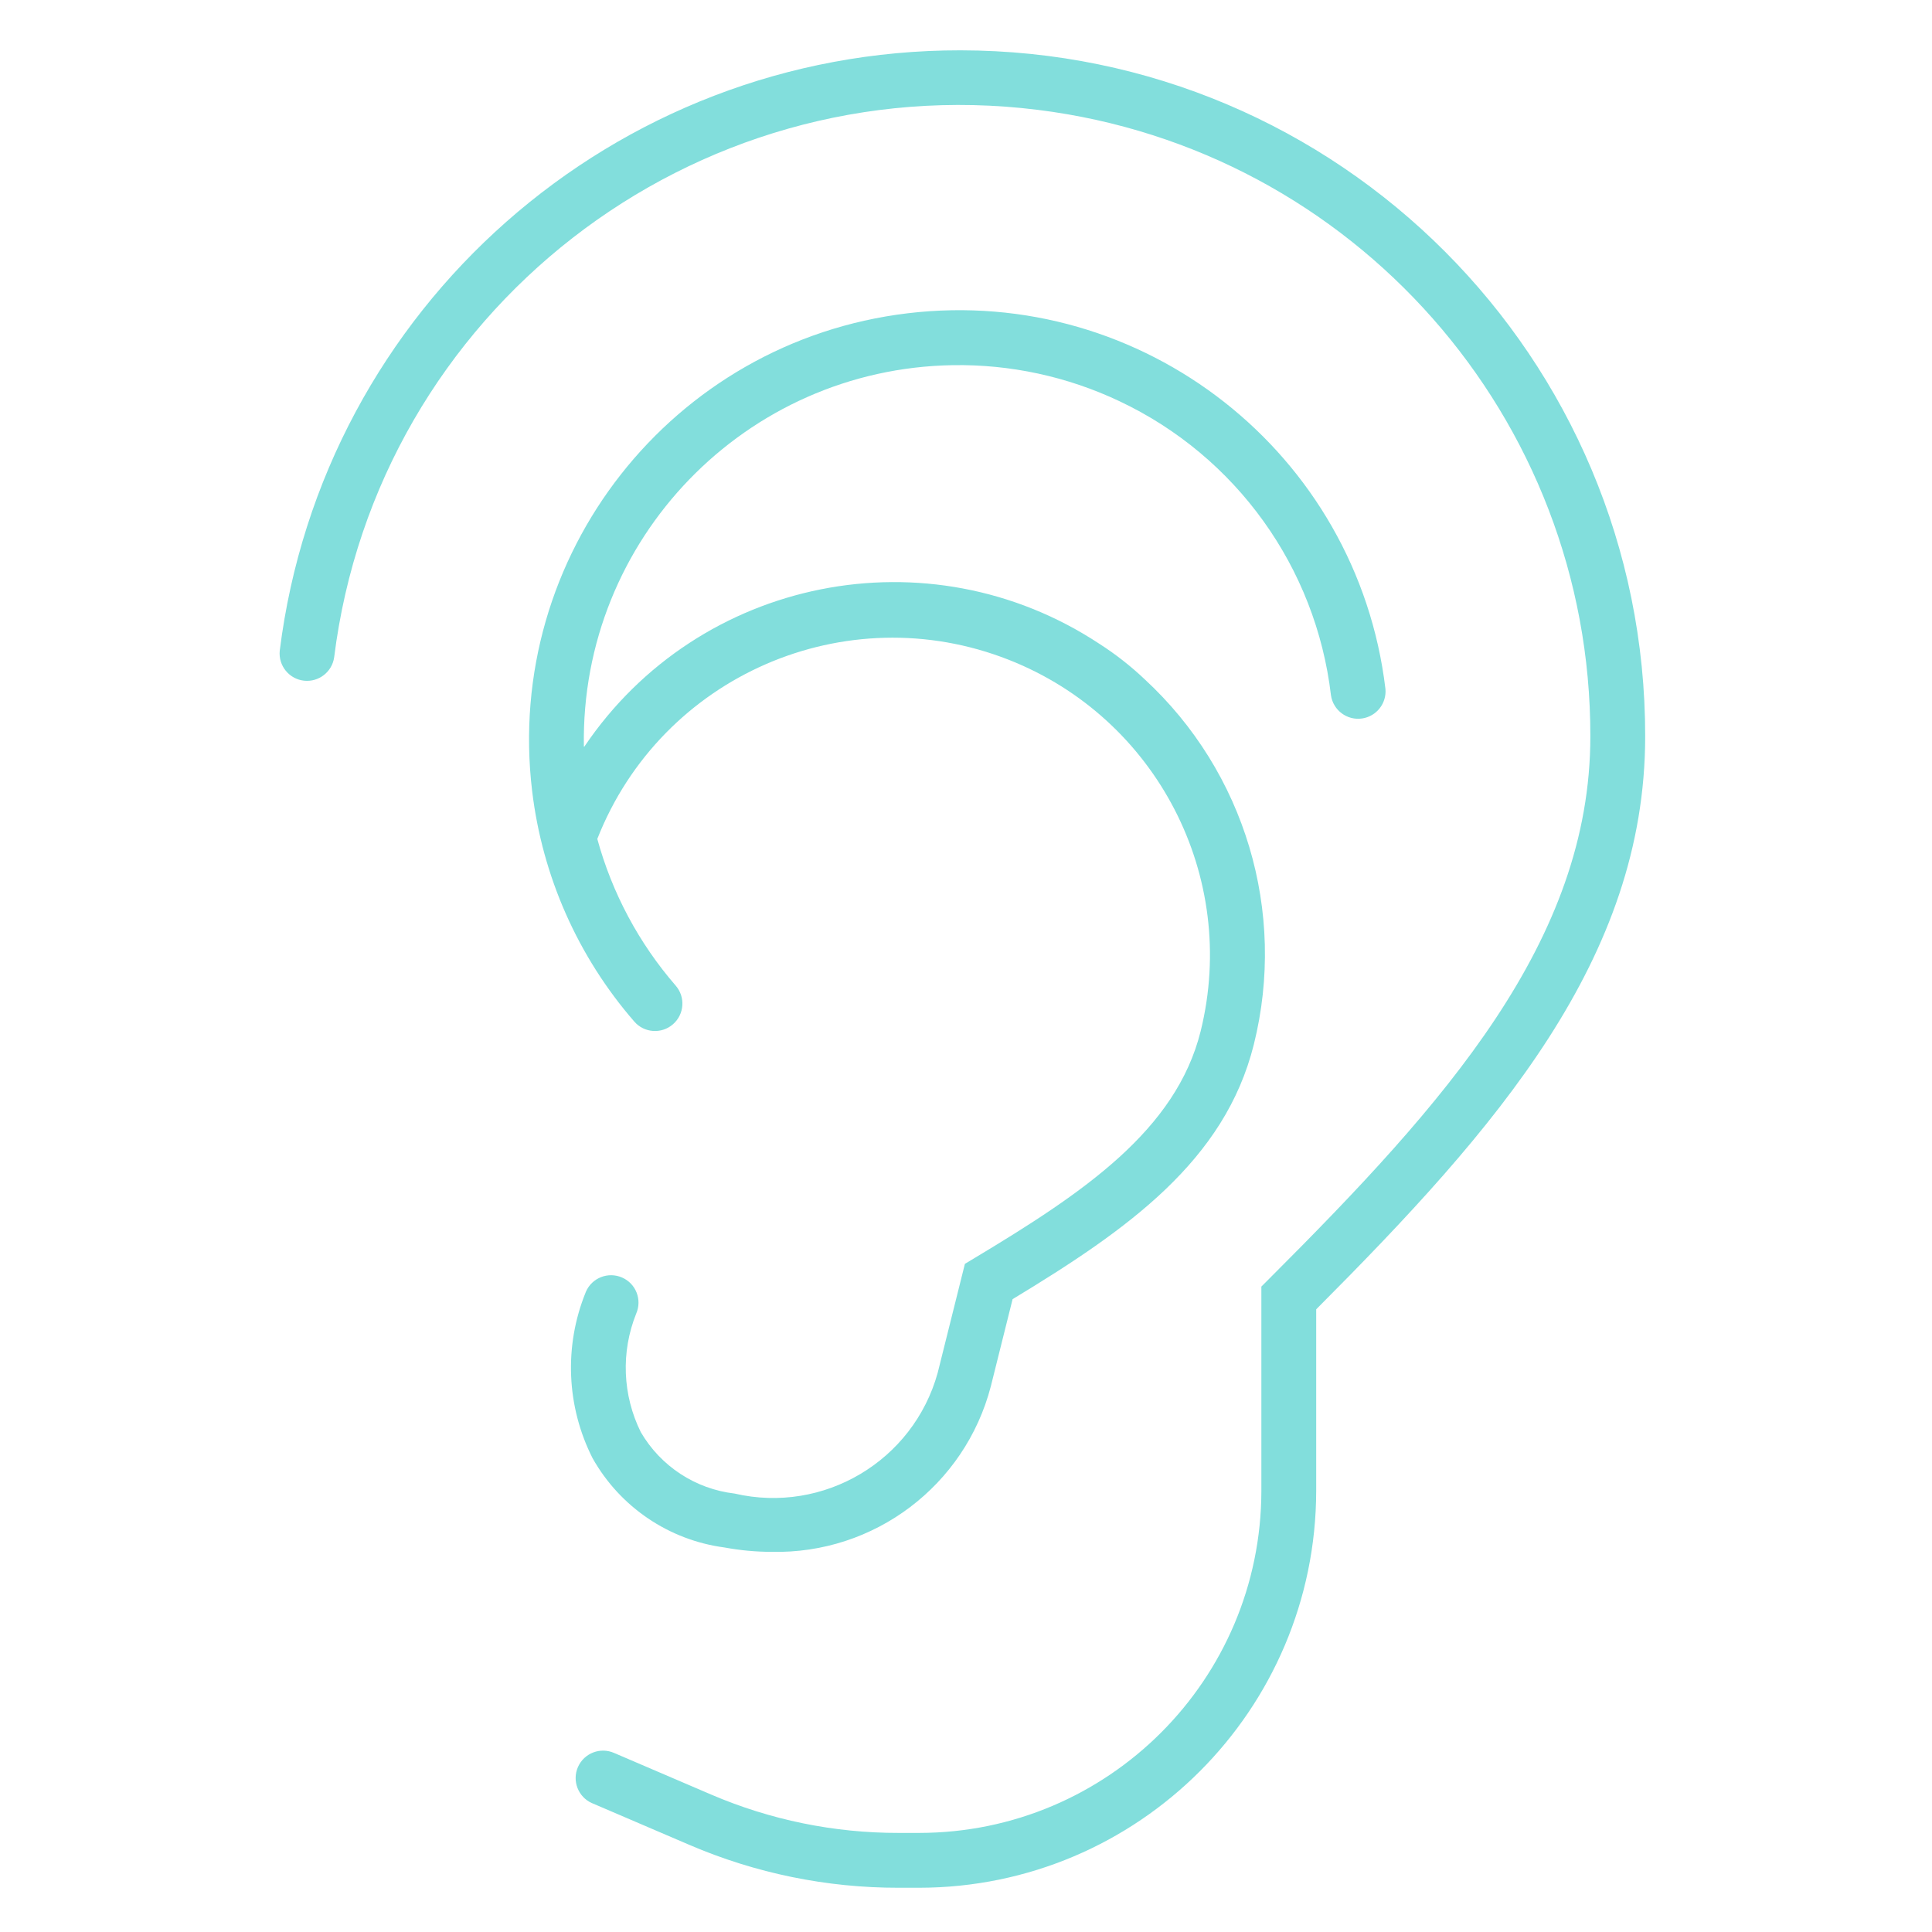
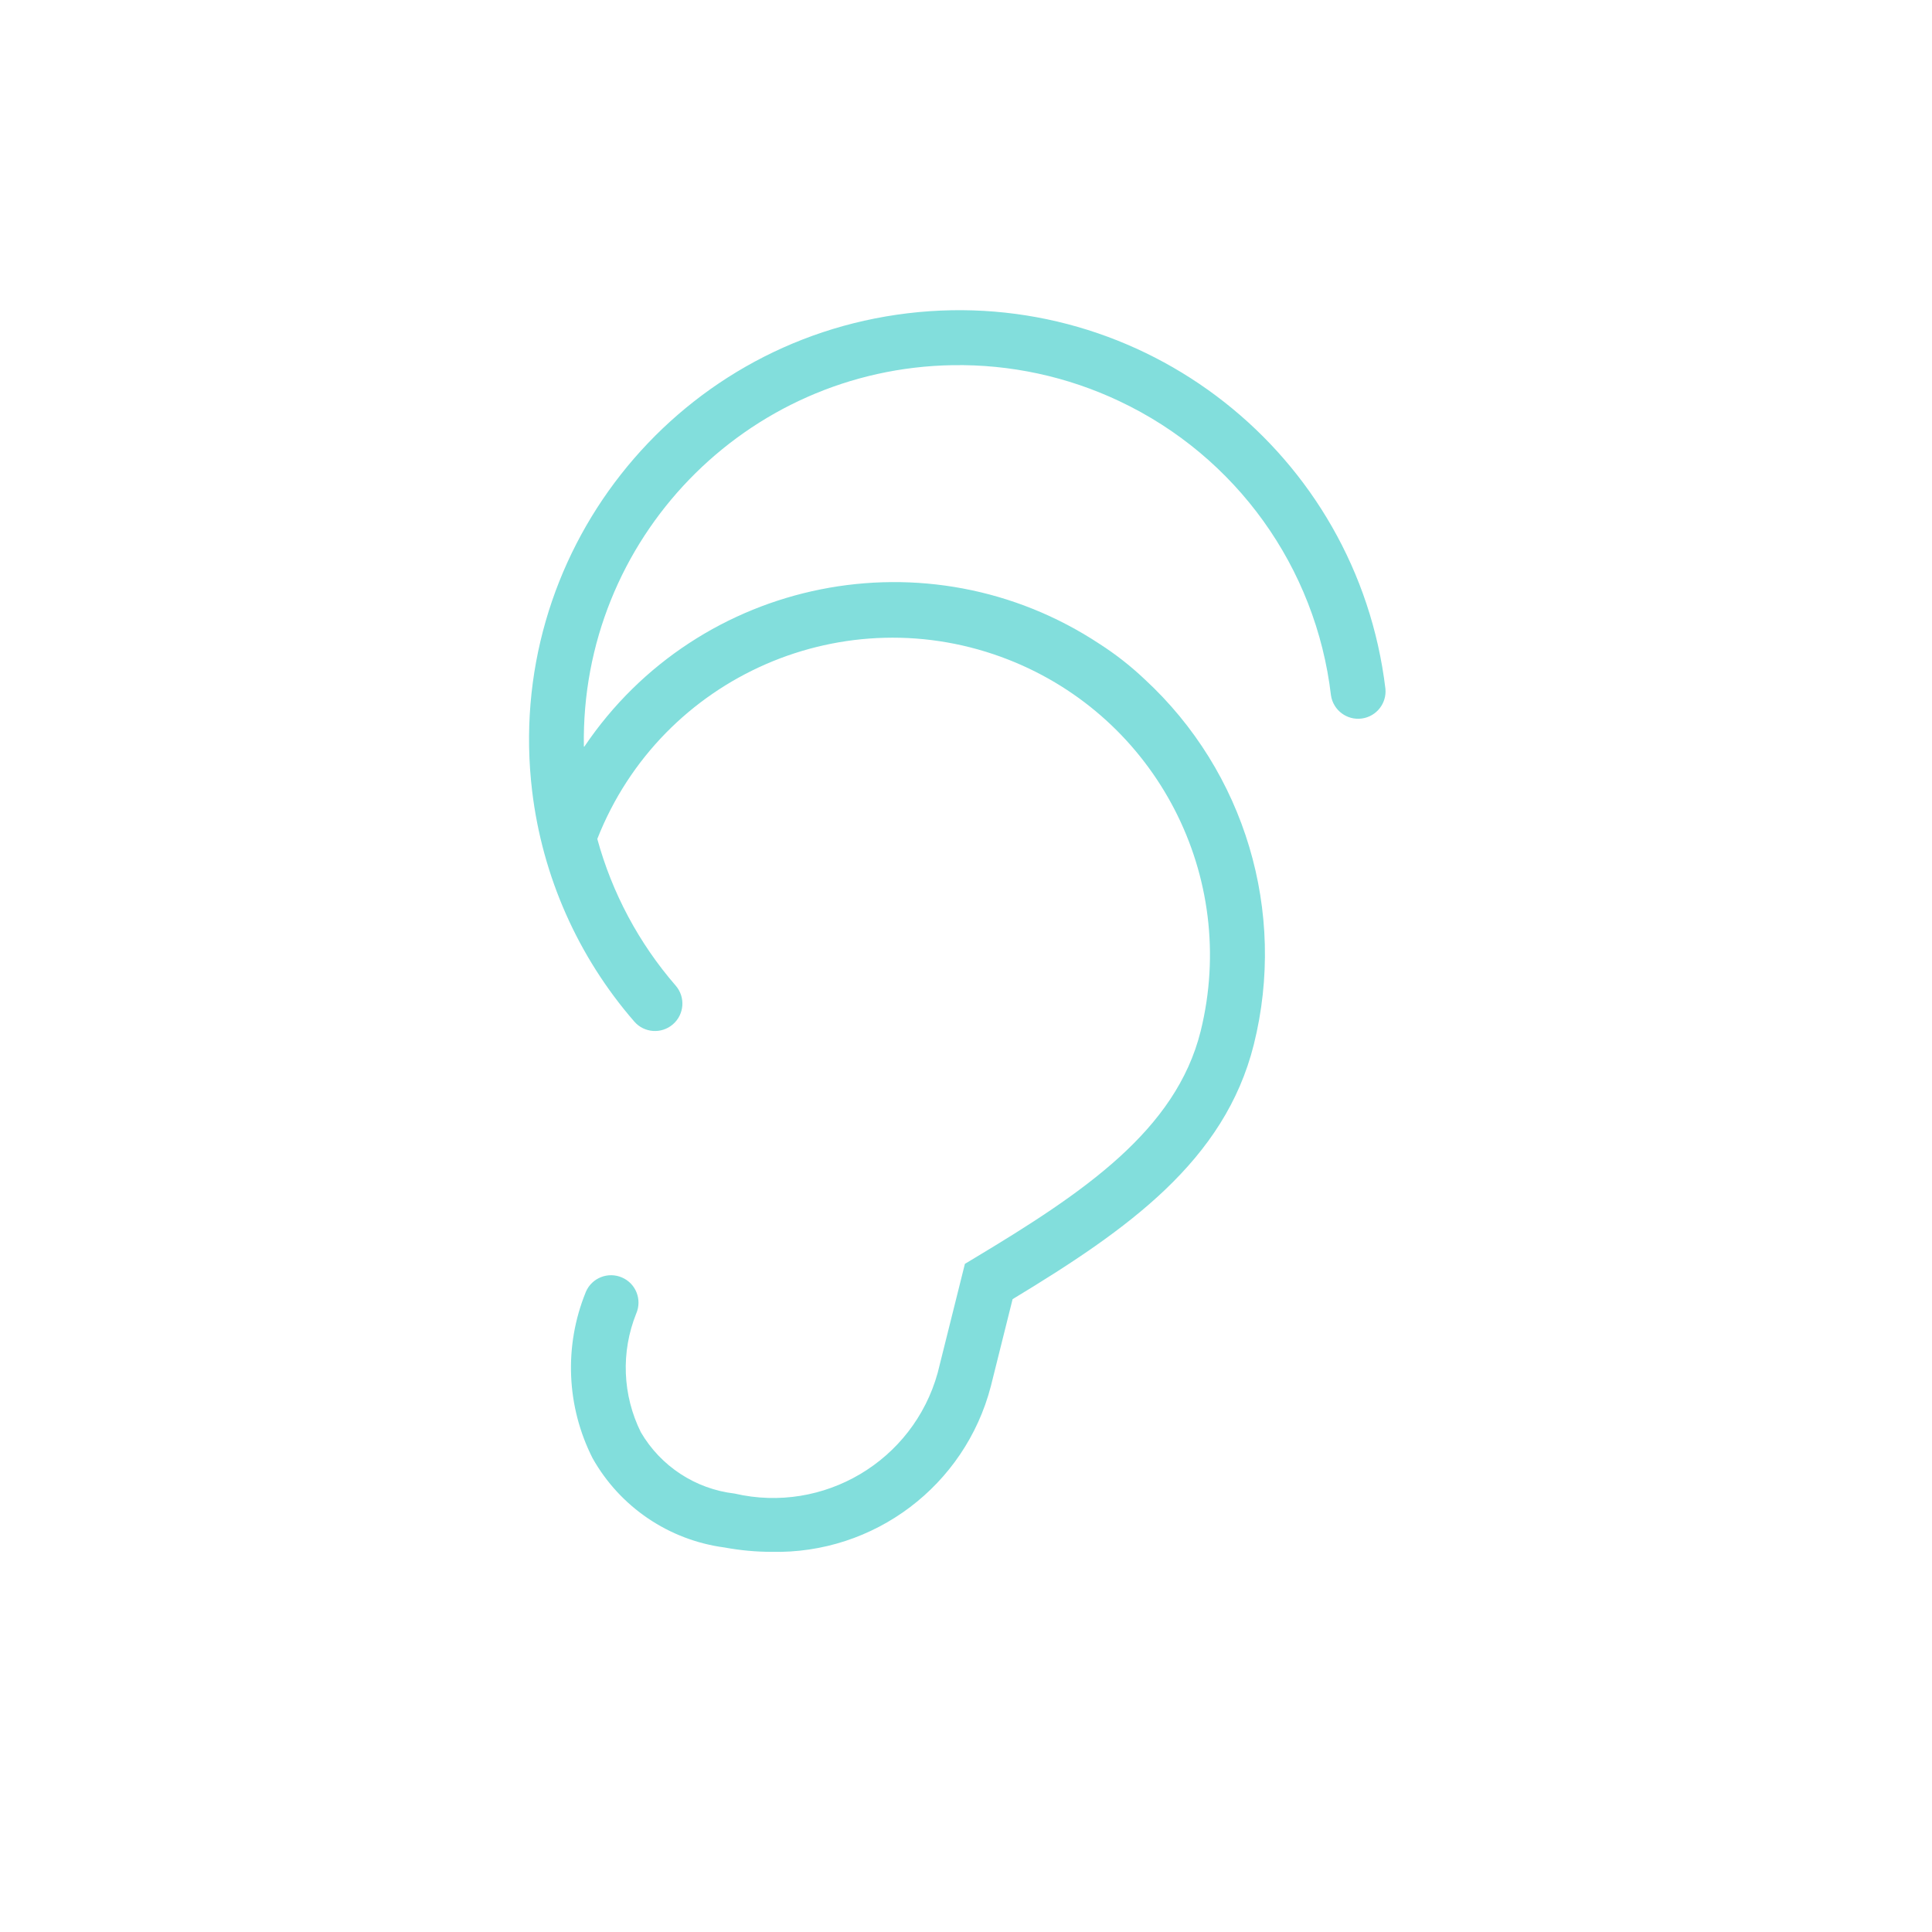
<svg xmlns="http://www.w3.org/2000/svg" version="1.1" id="Calque_1" x="0px" y="0px" width="150px" height="150px" viewBox="0 0 150 150" enable-background="new 0 0 150 150" xml:space="preserve">
  <g transform="translate(-246 -240)">
-     <path fill="#82DEDC" d="M267.719,290.519c-0.117,1.17,0.735,2.213,1.903,2.331c1.133,0.114,2.152-0.68,2.32-1.803   c3.348-26.829,27.811-45.864,54.641-42.517c24.525,3.059,42.923,23.922,42.891,48.638c0,15.887-11.277,28.465-24.918,42.097   l-0.624,0.624v15.858c-0.015,14.662-11.897,26.544-26.559,26.56h-1.601c-5.006,0.009-9.962-1.006-14.561-2.979l-7.522-3.225   c-1.073-0.479-2.333,0.004-2.812,1.077c-0.477,1.074,0.003,2.334,1.079,2.813c0.019,0.008,0.037,0.014,0.055,0.022l7.522,3.225   c5.13,2.202,10.655,3.333,16.238,3.325h1.601c17.011-0.024,30.793-13.806,30.817-30.817v-14.093   c14.037-14.078,25.542-27.221,25.542-44.486c0.028-29.387-23.771-53.235-53.16-53.262   C293.715,243.879,271.051,263.869,267.719,290.519z" />
    <path fill="#82DEDC" d="M332.921,271.153c9.046,4.271,15.247,12.9,16.415,22.832c0.172,1.162,1.252,1.969,2.417,1.797   c1.121-0.164,1.917-1.178,1.811-2.305c-2.193-18.294-18.802-31.347-37.096-29.154s-31.346,18.798-29.153,37.093   c0.794,6.625,3.554,12.86,7.929,17.896c0.769,0.891,2.116,0.985,3.003,0.214c0.889-0.771,0.984-2.114,0.213-3.002   c-2.857-3.294-4.936-7.187-6.086-11.39c4.981-12.663,19.284-18.888,31.945-13.908c11.492,4.521,17.861,16.848,14.9,28.832   c-1.915,7.699-9.085,12.532-17.549,17.613l-0.755,0.454l-2.116,8.471c-1.901,6.838-8.854,10.968-15.77,9.363   c-3.04-0.356-5.733-2.122-7.275-4.763c-1.427-2.88-1.556-6.23-0.358-9.212c0.468-1.08-0.025-2.334-1.104-2.799   c-1.081-0.468-2.333,0.024-2.802,1.103c-0.007,0.019-0.013,0.034-0.019,0.049c-1.692,4.17-1.497,8.866,0.538,12.881   c2.135,3.791,5.928,6.356,10.241,6.928c1.2,0.223,2.418,0.337,3.639,0.339c7.975,0.189,15.033-5.136,17.04-12.858l1.688-6.76   c8.959-5.417,16.476-10.745,18.73-19.774c2.565-10.291-0.687-21.161-8.475-28.354c-1.081-1.023-2.253-1.943-3.507-2.747   c-13.262-8.754-31.102-5.199-39.995,7.972c-0.007,0.008-0.021,0.01-0.031,0.004c-0.003-0.004-0.008-0.009-0.008-0.015   c-0.266-16.081,12.553-29.335,28.635-29.601C324.444,268.278,328.878,269.236,332.921,271.153z" />
  </g>
</svg>